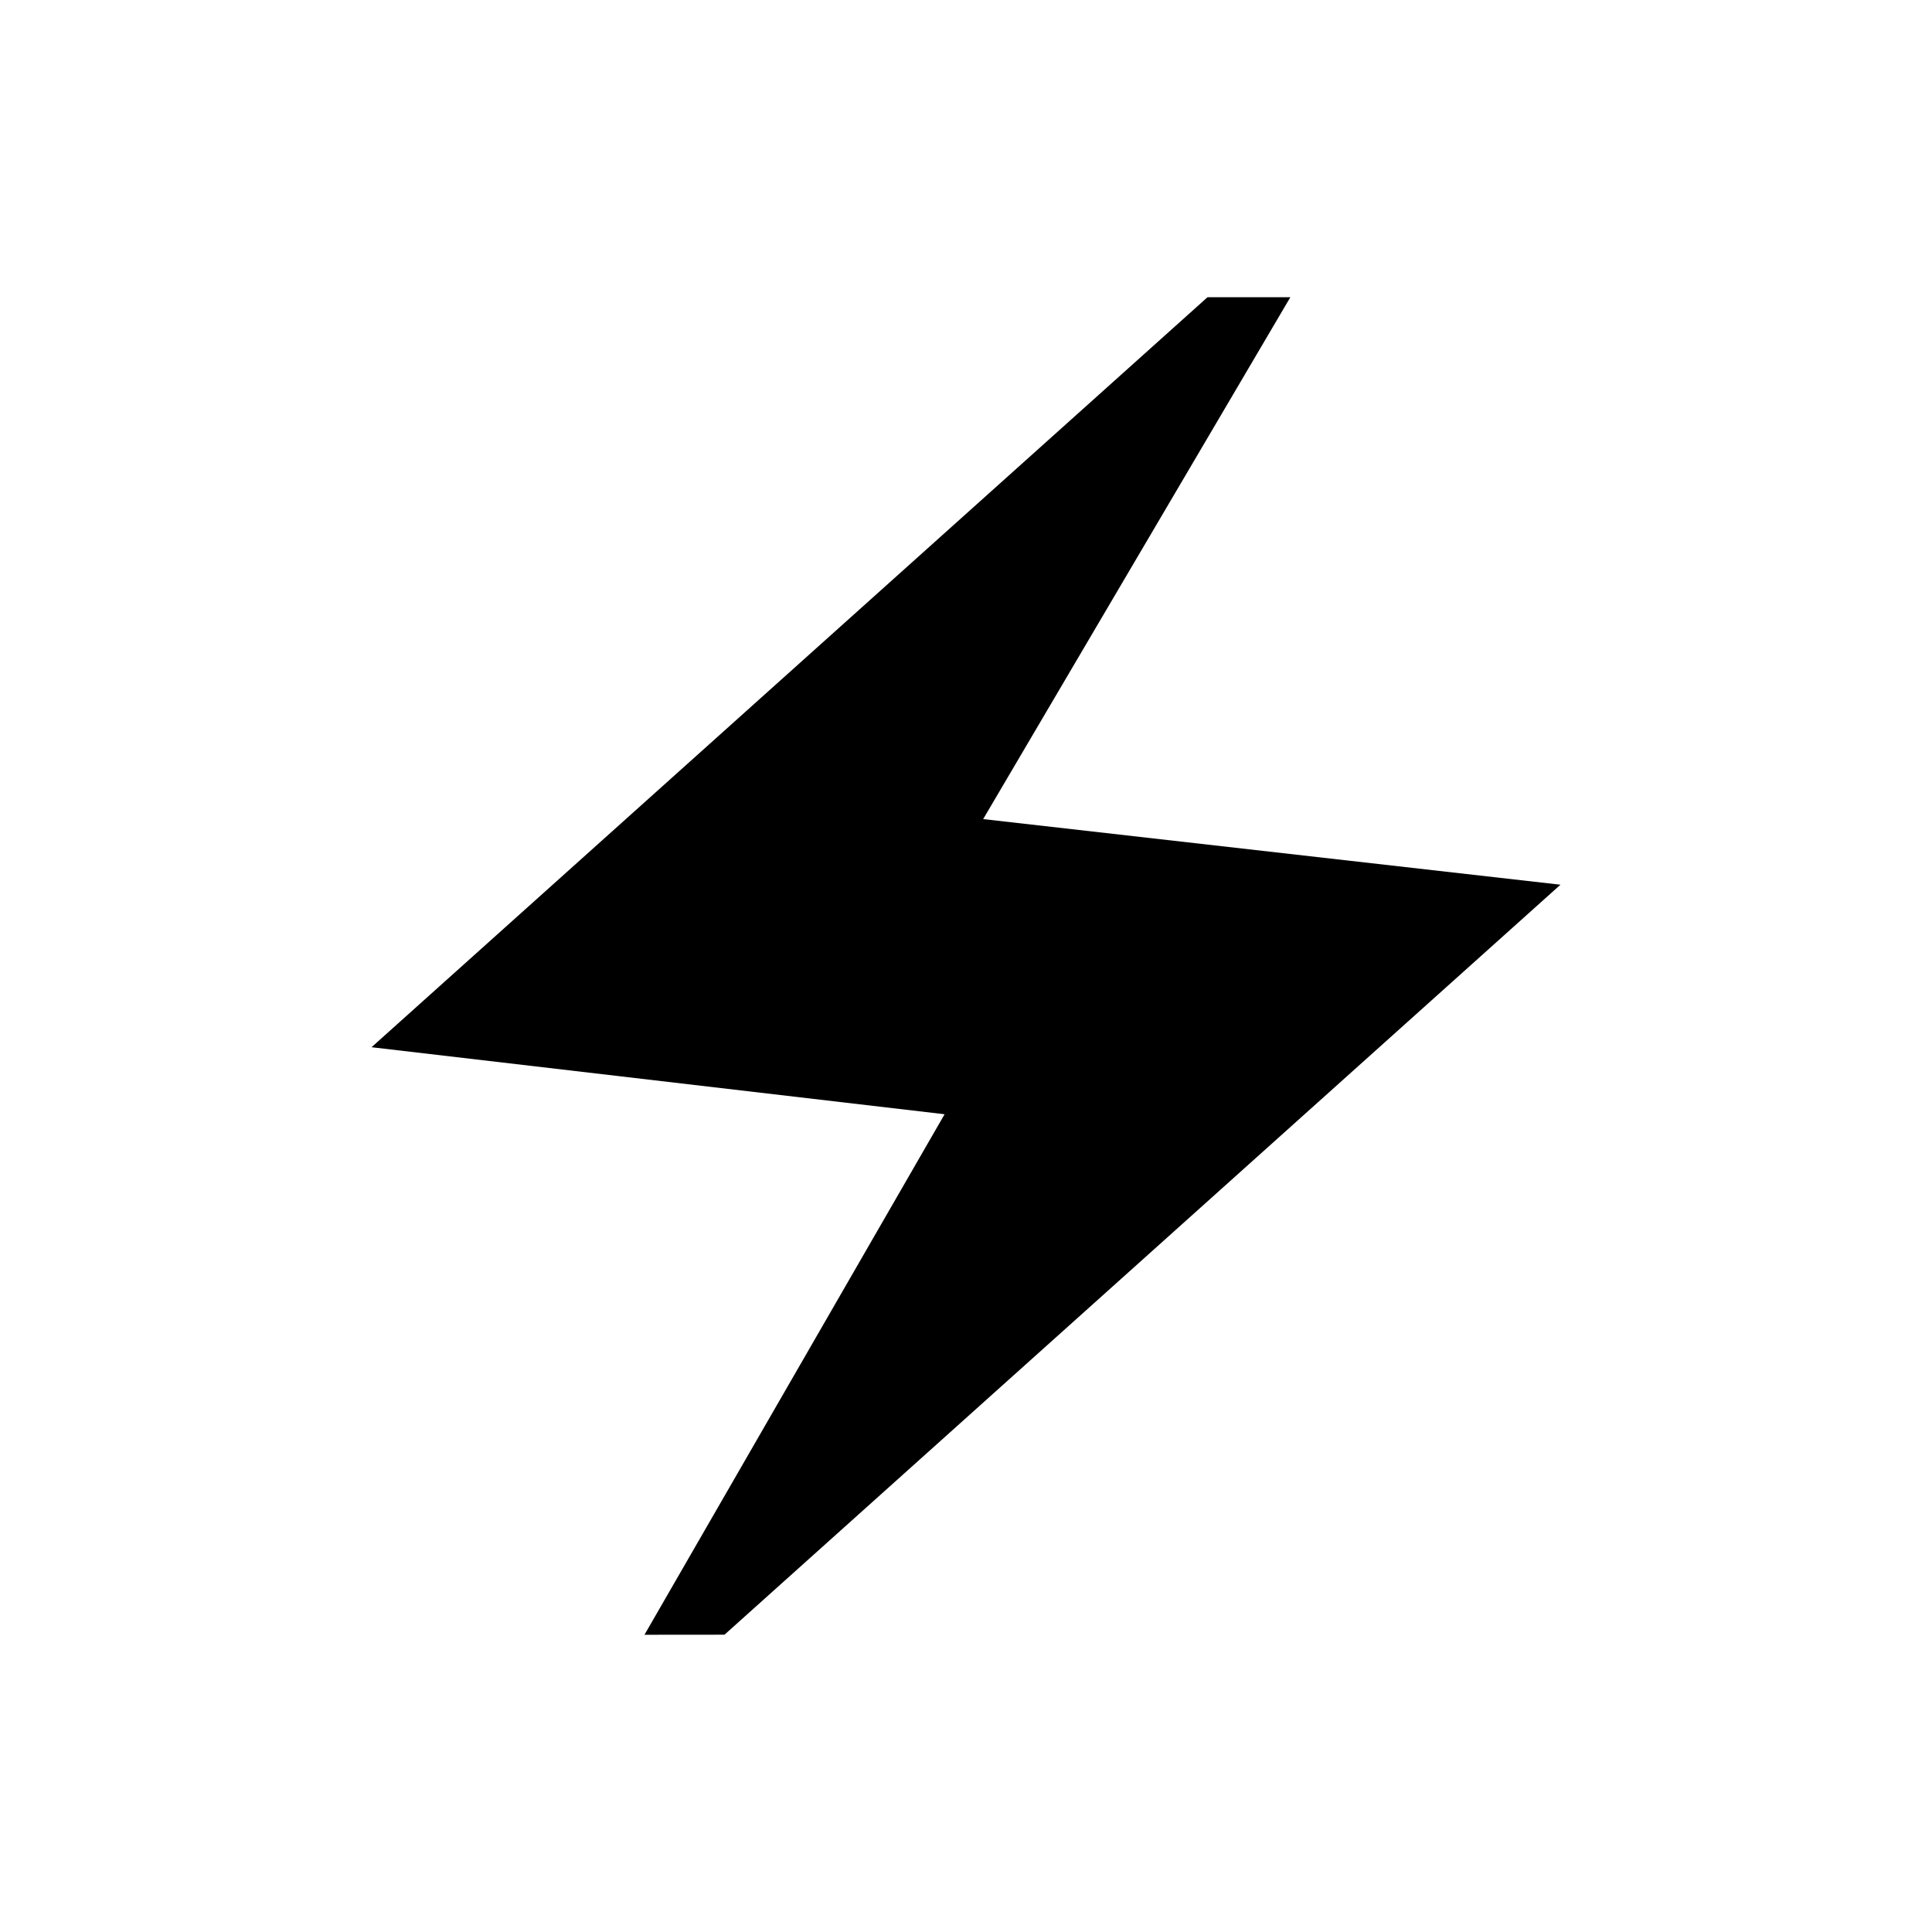
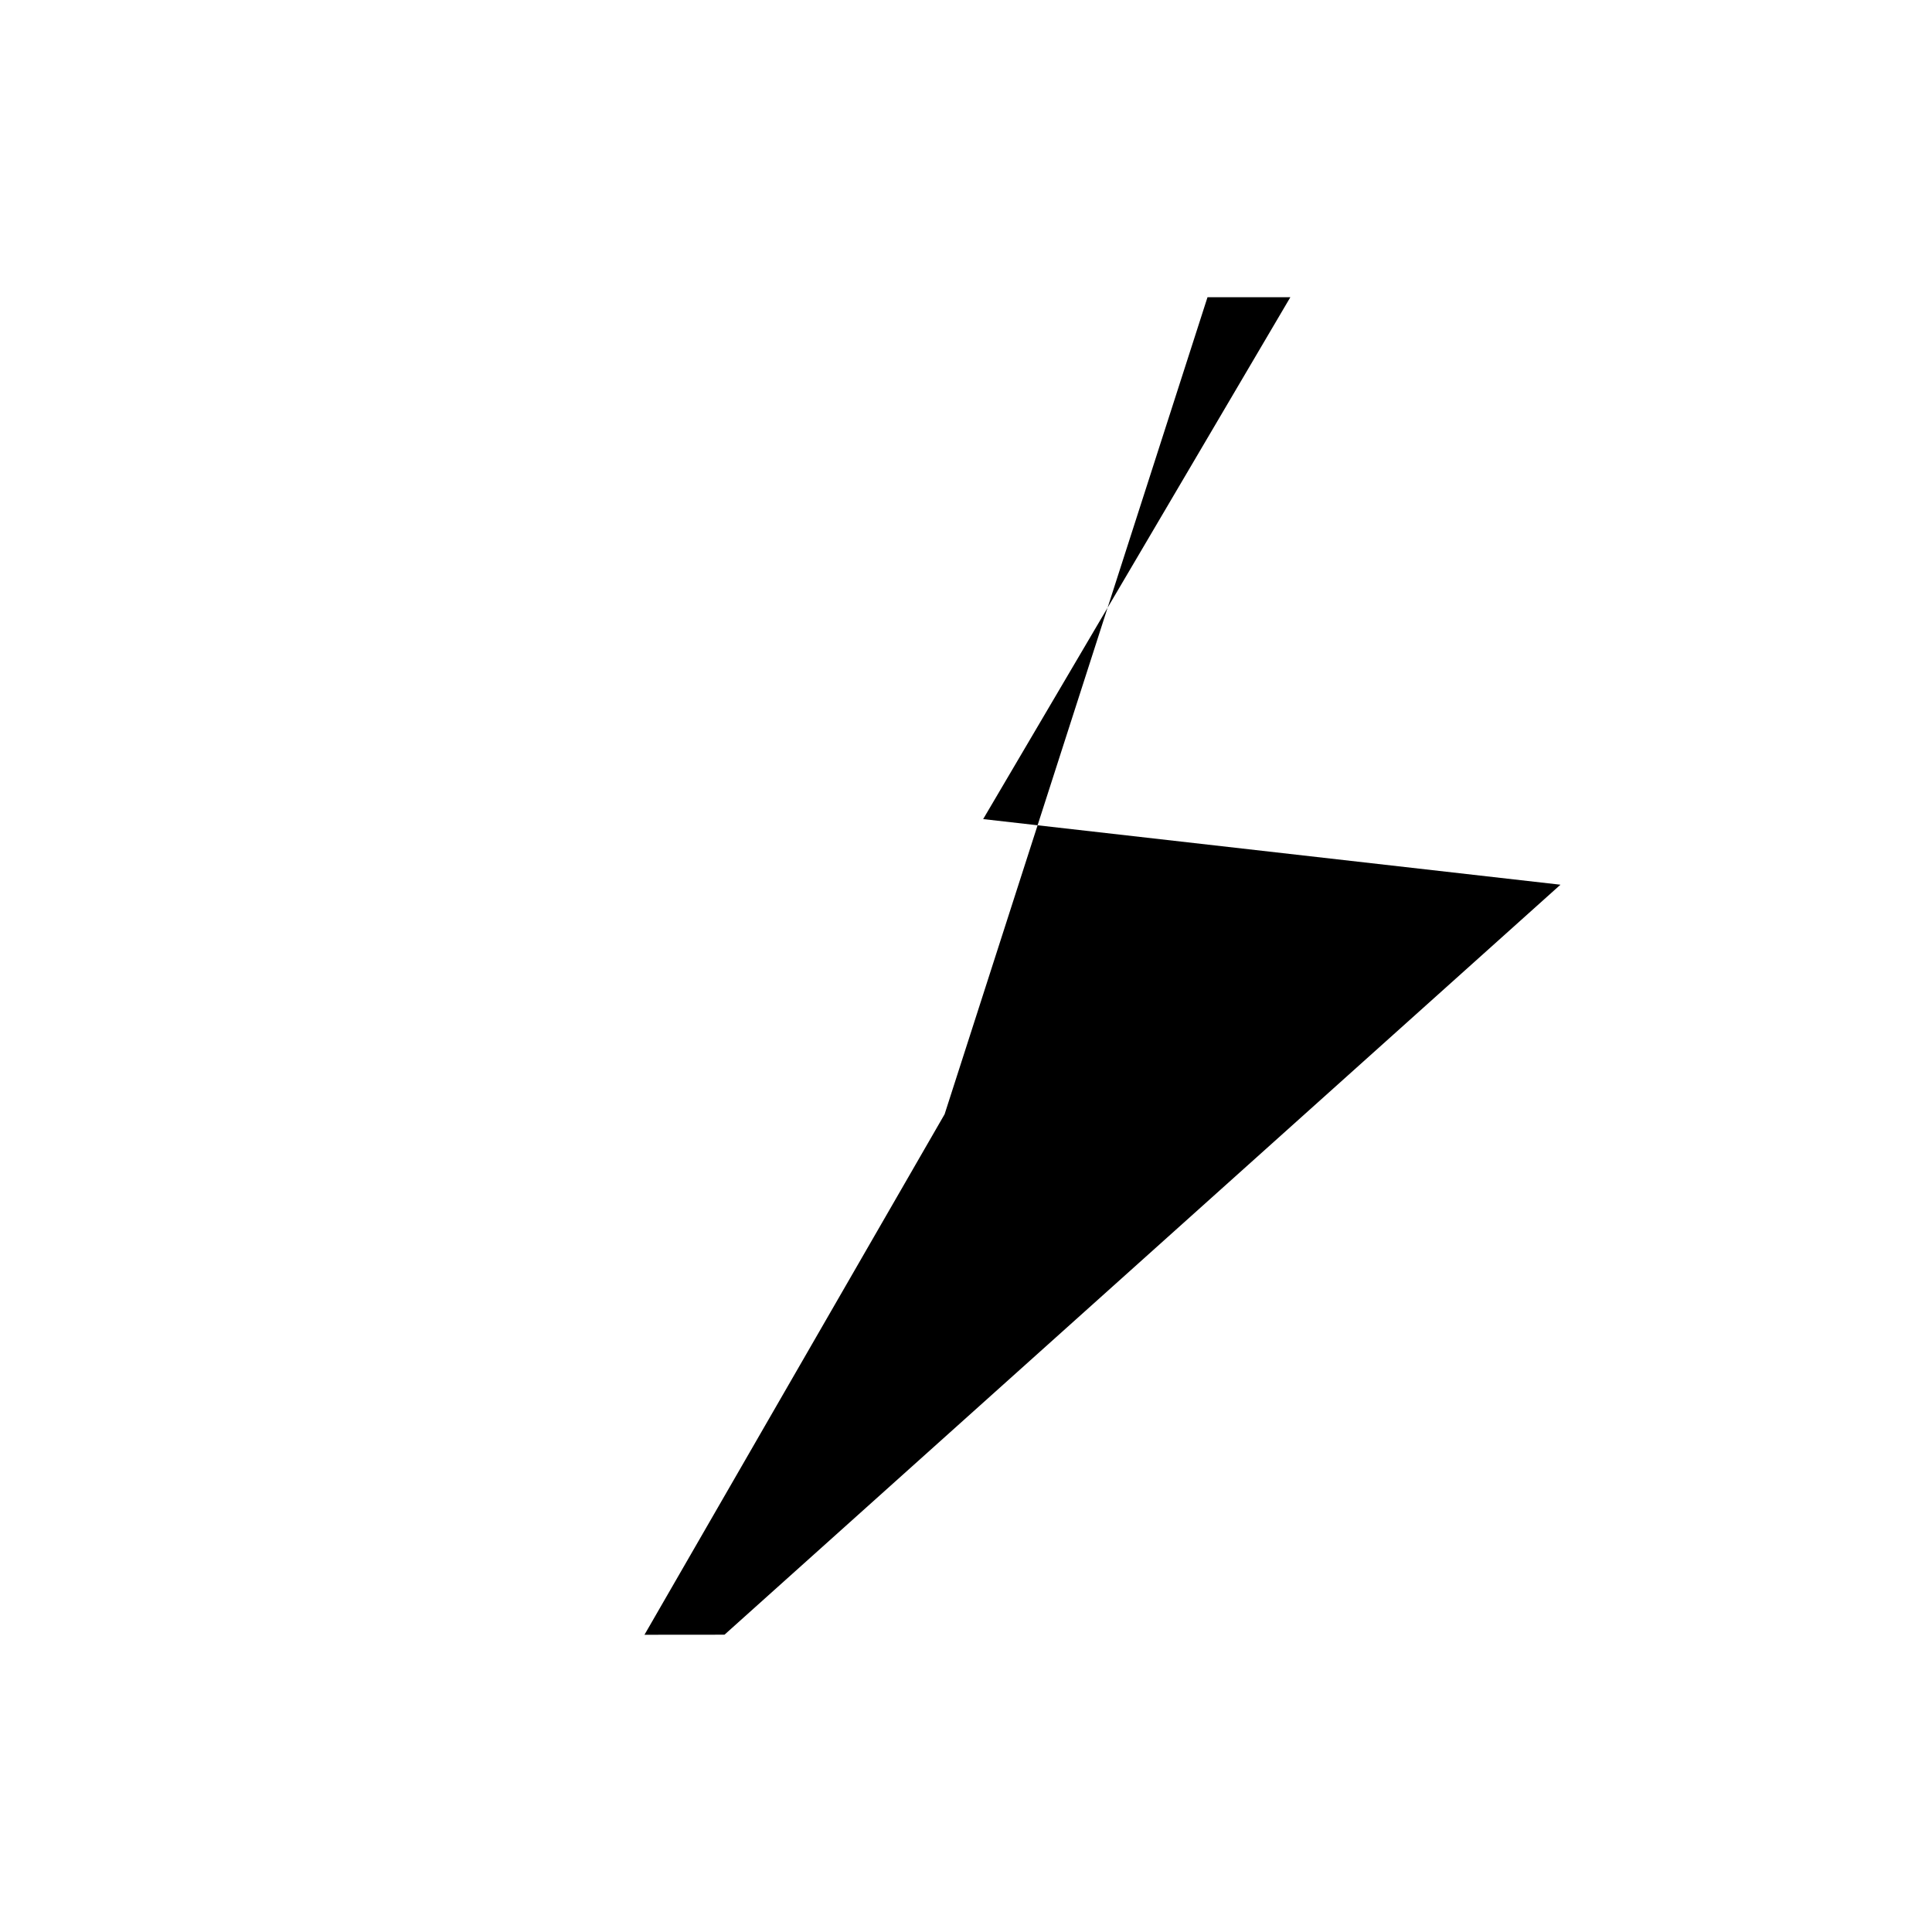
<svg xmlns="http://www.w3.org/2000/svg" width="52" height="52" viewBox="0 0 52 52" fill="none">
-   <path d="M17.346 44L25.424 29.99L10 28.186L32.5 8H34.73L26.462 22.046L42 23.812L19.5 43.998L17.346 44Z" fill="black" />
+   <path d="M17.346 44L25.424 29.99L32.5 8H34.73L26.462 22.046L42 23.812L19.5 43.998L17.346 44Z" fill="black" />
</svg>